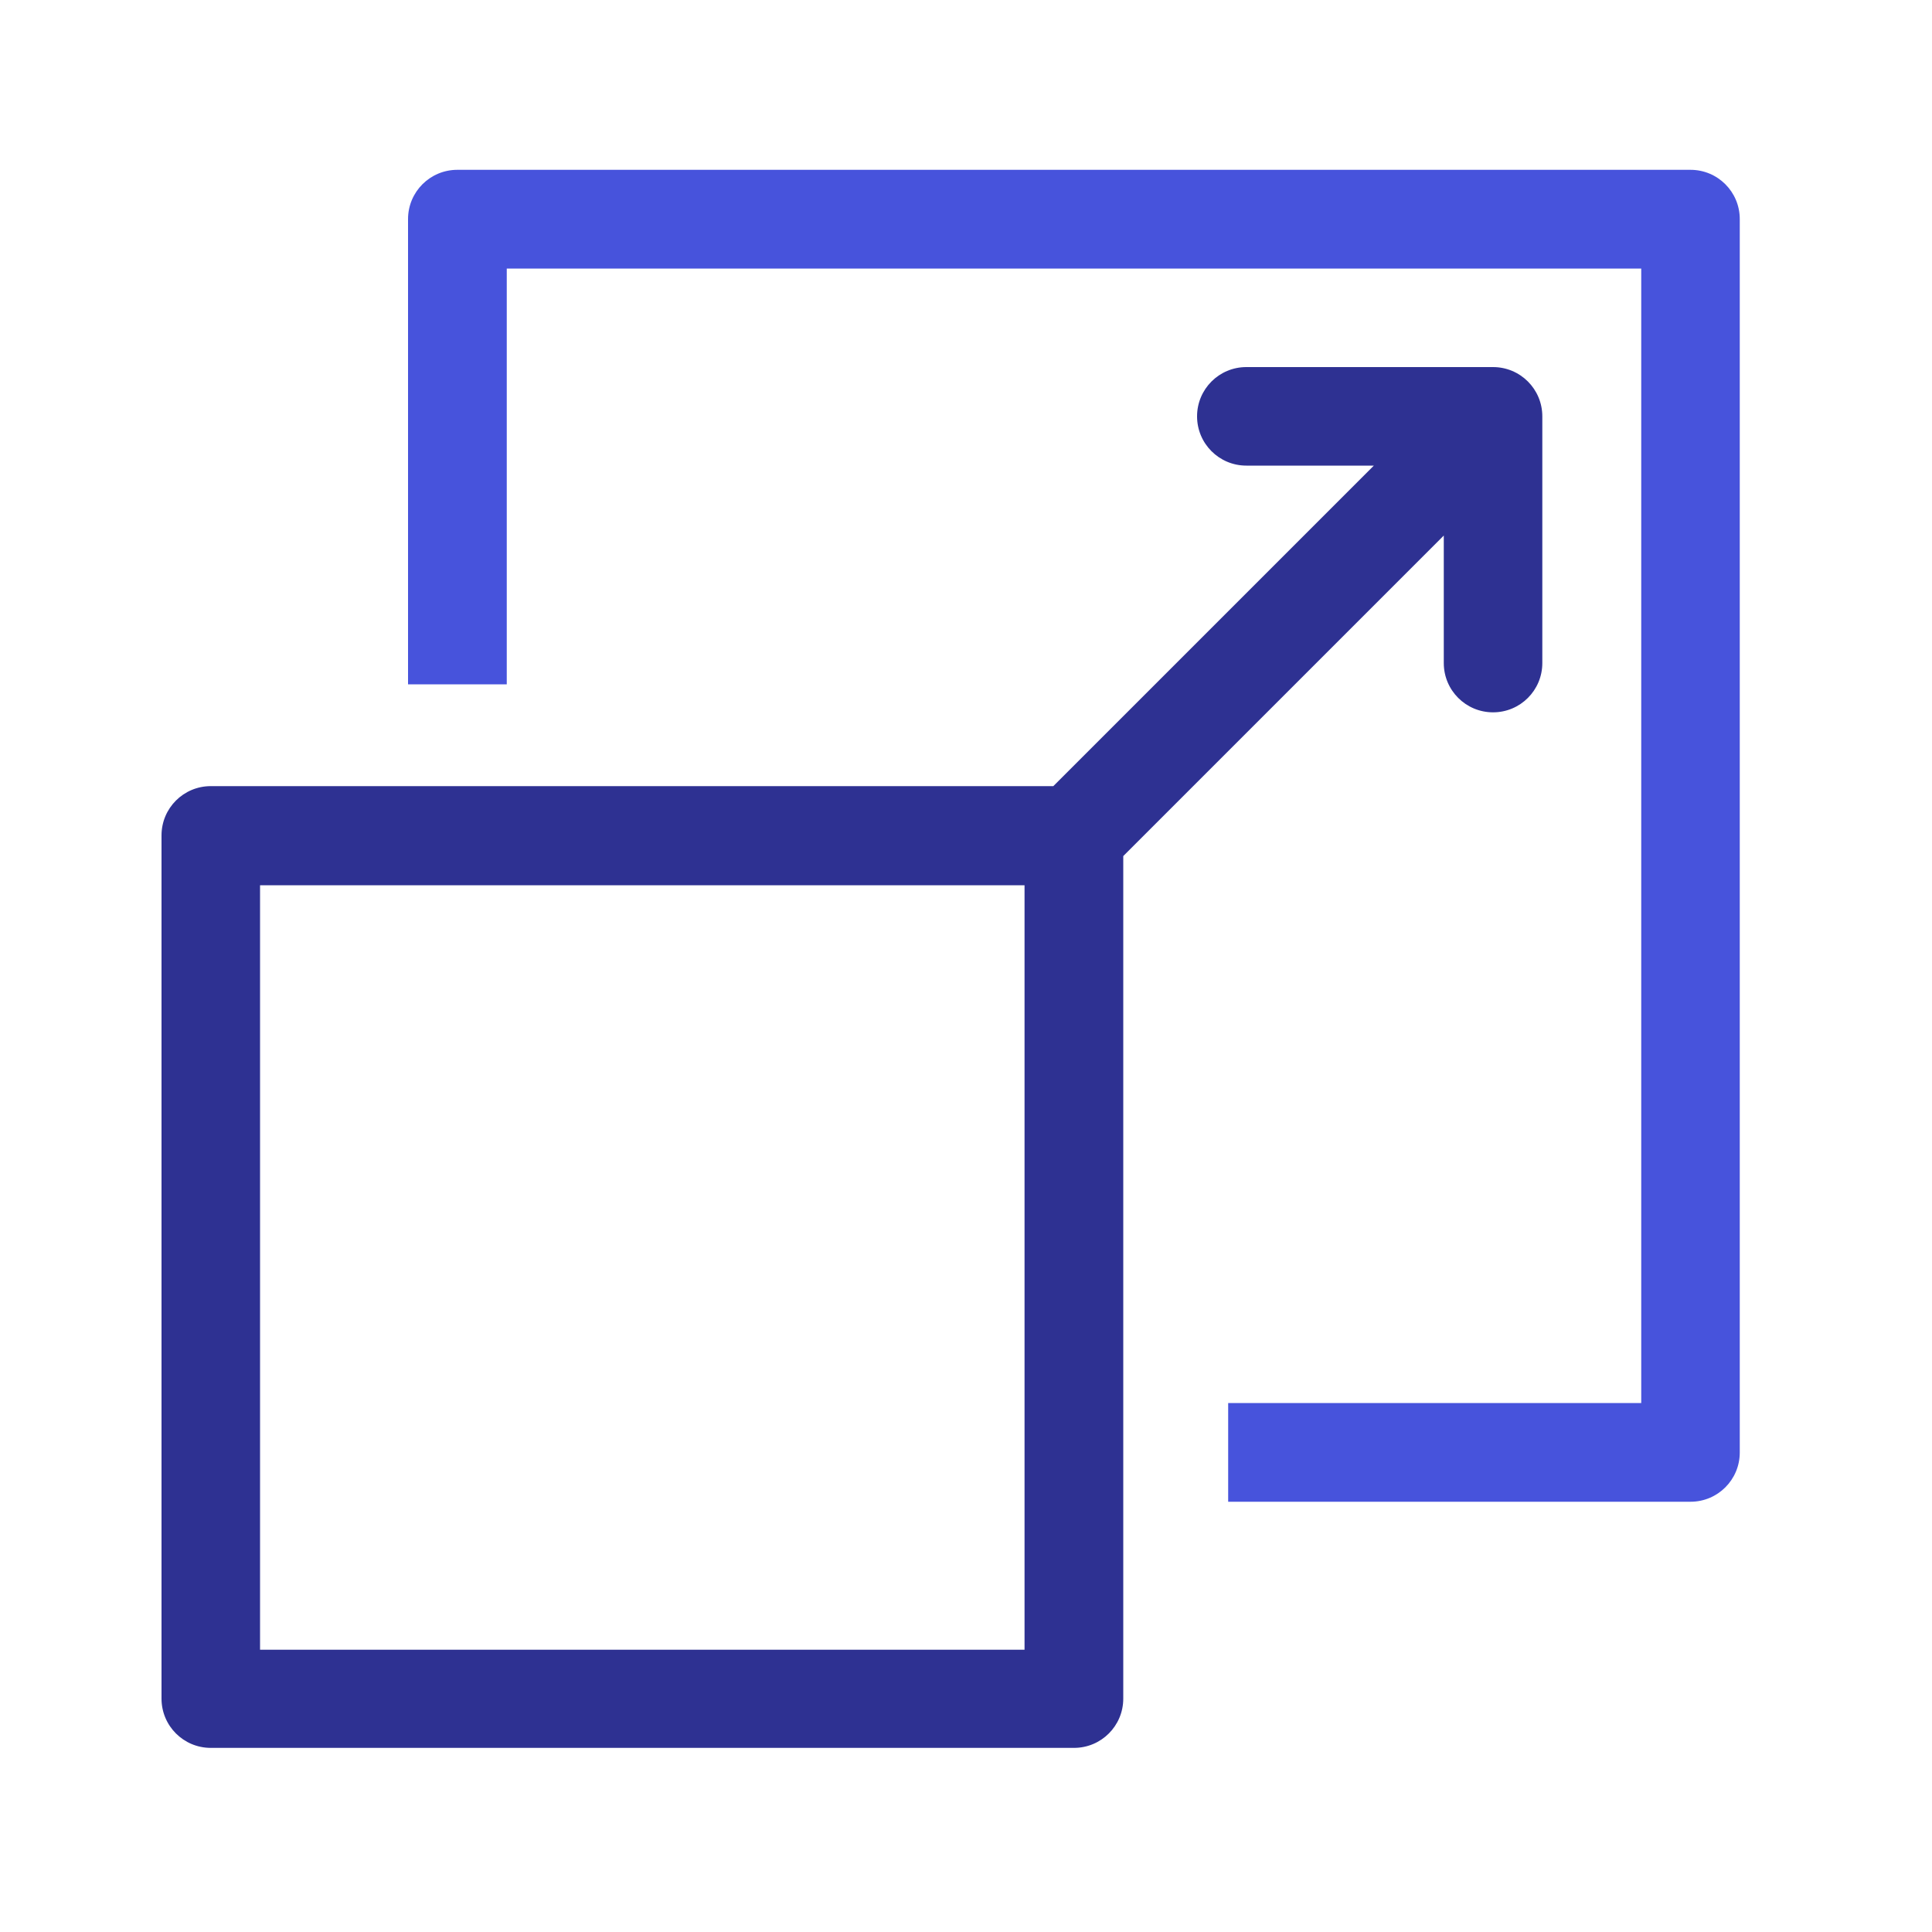
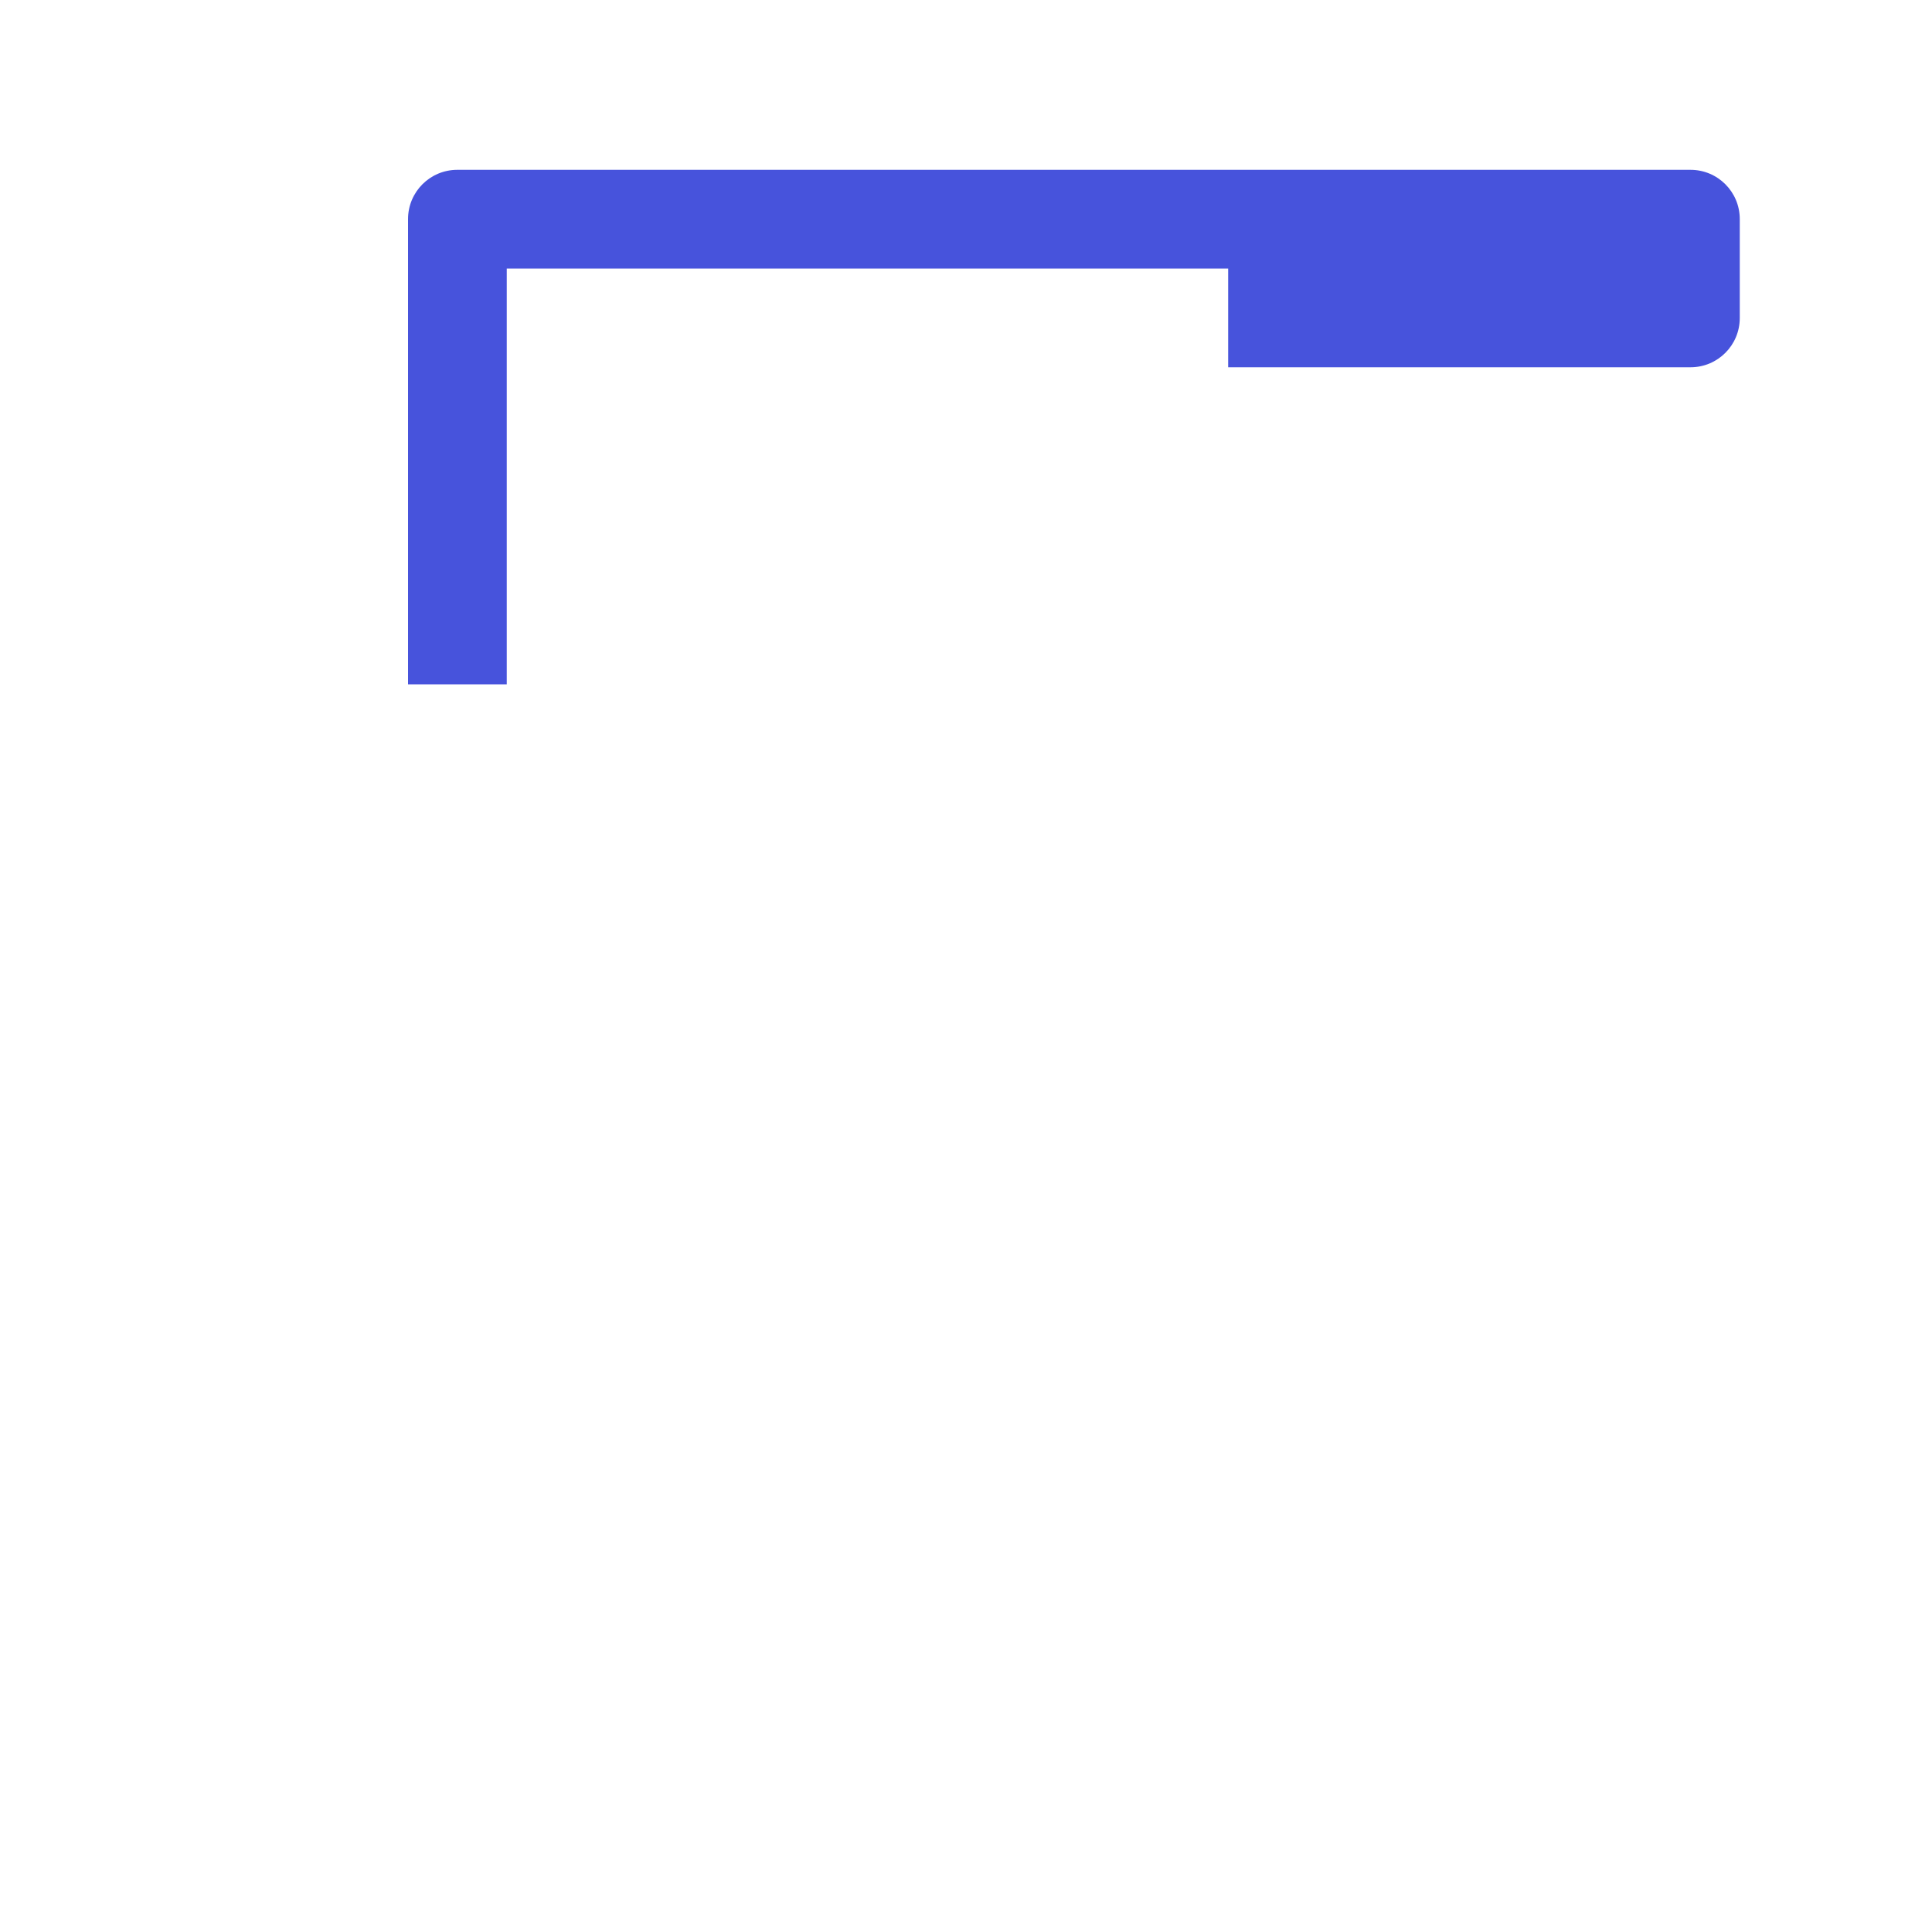
<svg xmlns="http://www.w3.org/2000/svg" id="a" width="100" height="100" viewBox="0 0 100 100">
  <defs>
    <style>.b{fill:#2e3192;}.c{fill:#4753dc;}</style>
  </defs>
-   <path class="c" d="M87.5,8.79H23.67c-1.41,0-2.55,1.14-2.55,2.55v24.08h5.11V13.9h58.72v58.72s-21.38,0-21.38,0v5.11h23.93c1.41,0,2.55-1.14,2.55-2.55V11.34c0-1.41-1.14-2.55-2.55-2.55Z" />
-   <path class="b" d="M58.14,44.31l16.59-16.59v6.6c0,1.41,1.14,2.55,2.55,2.55s2.55-1.14,2.55-2.55v-12.77c0-1.41-1.14-2.55-2.55-2.55h-12.77c-1.41,0-2.55,1.14-2.55,2.55s1.14,2.55,2.55,2.55h6.6l-16.59,16.59H21.12s-10.21,0-10.21,0c-1.41,0-2.55,1.14-2.55,2.55v44.68c0,1.41,1.14,2.55,2.55,2.55h44.68c1.41,0,2.55-1.14,2.55-2.55v-43.62ZM53.03,72.62v12.77H13.46v-39.57h39.57v26.81Z" />
+   <path class="c" d="M87.5,8.79H23.67c-1.41,0-2.55,1.14-2.55,2.55v24.08h5.11V13.9h58.72s-21.38,0-21.38,0v5.11h23.93c1.41,0,2.55-1.14,2.55-2.55V11.34c0-1.41-1.14-2.55-2.55-2.55Z" />
</svg>